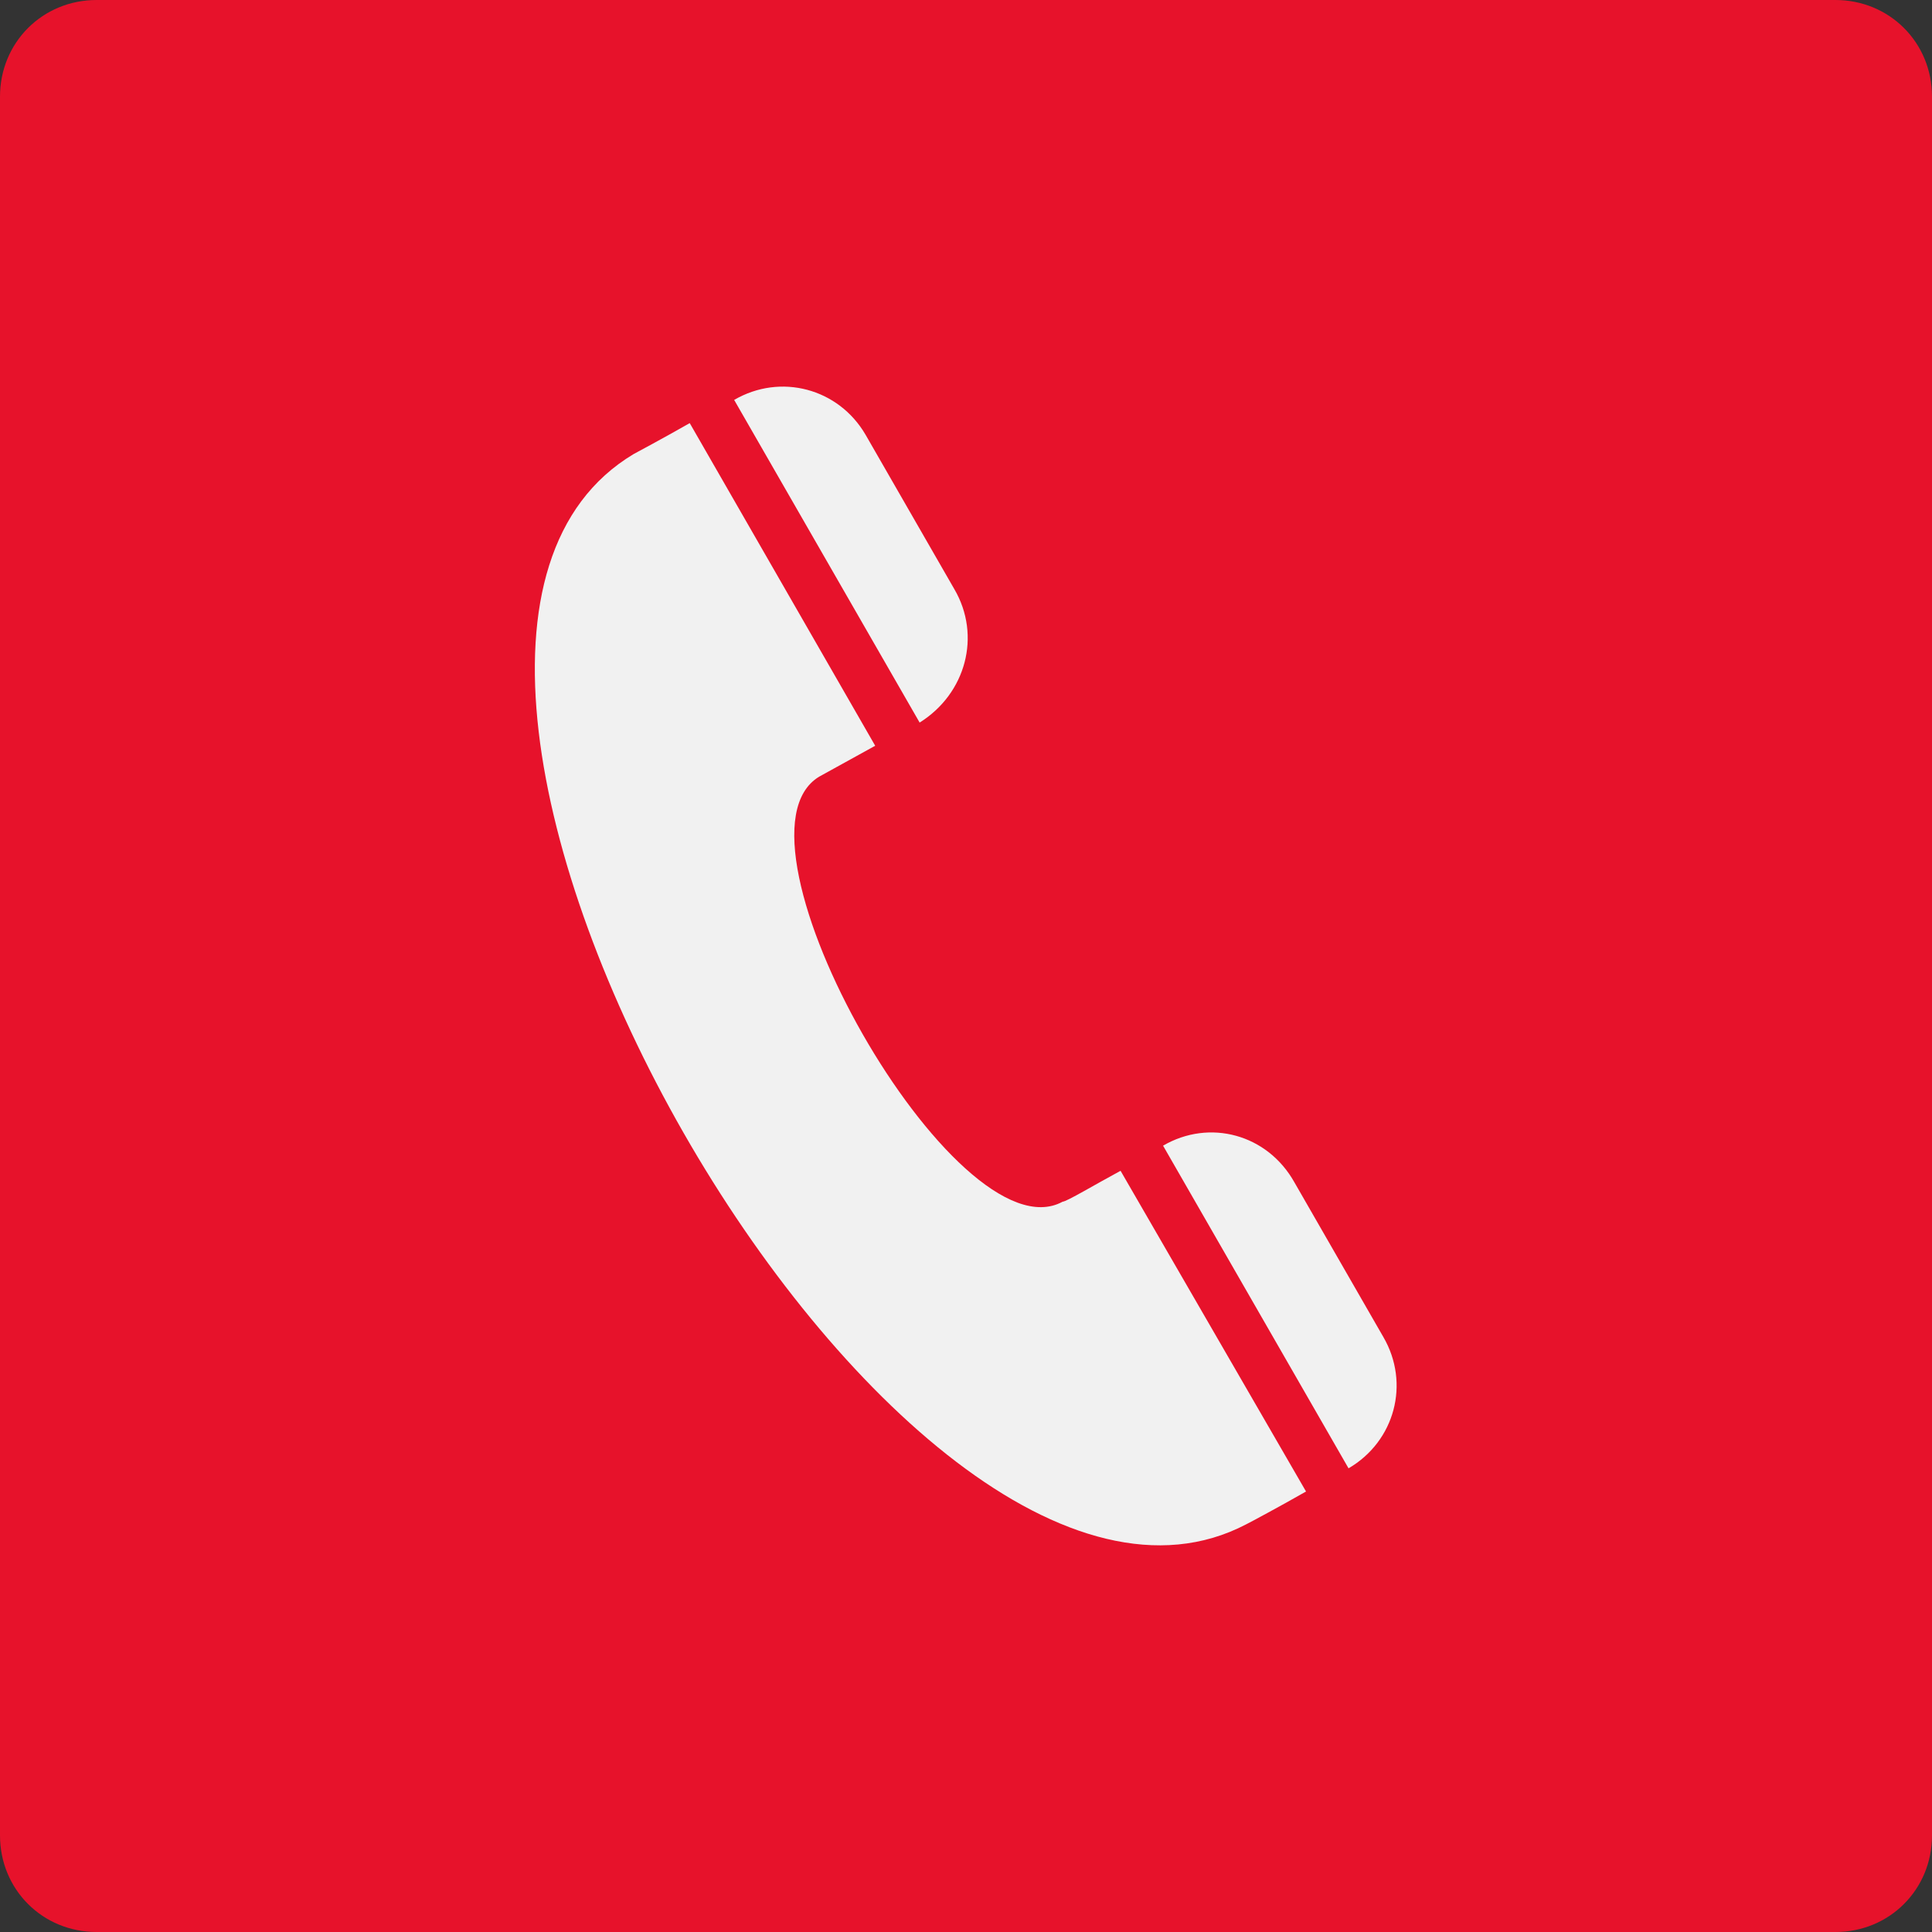
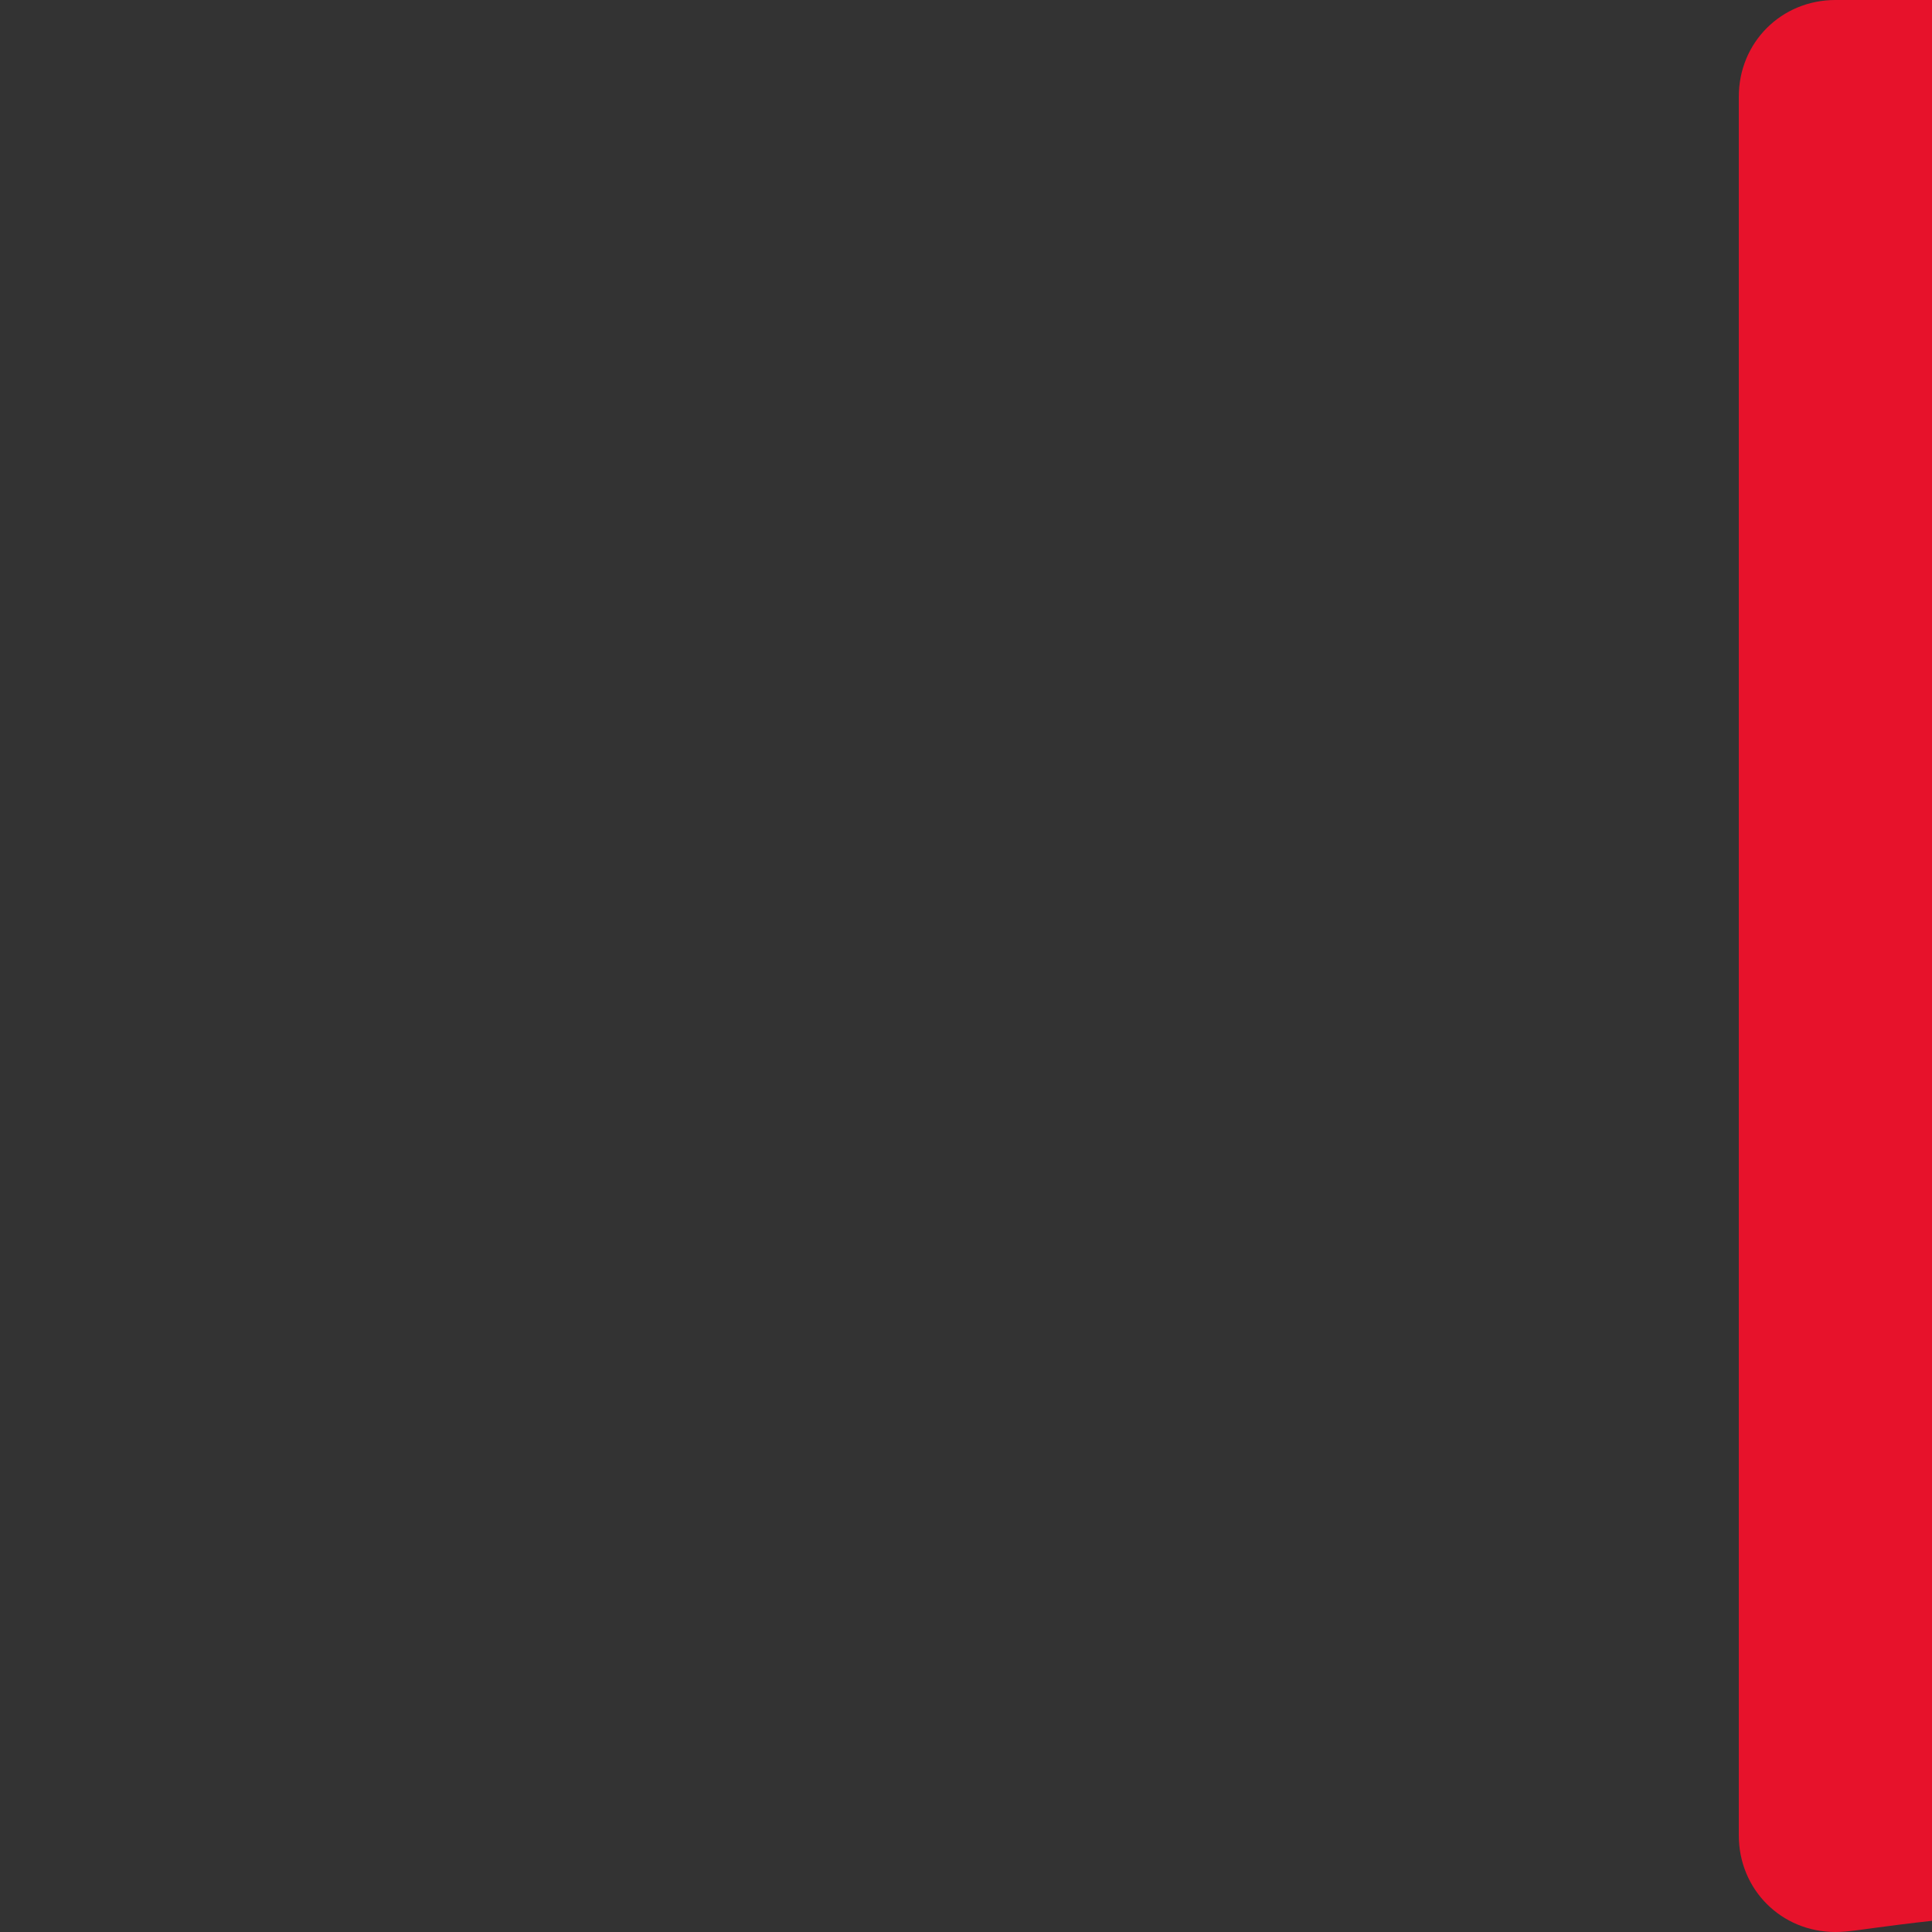
<svg xmlns="http://www.w3.org/2000/svg" version="1.1" x="0px" y="0px" viewBox="0 0 100 100" style="enable-background:new 0 0 100 100;" xml:space="preserve">
  <rect x="0" y="0" width="100" height="100" fill="#333333" stroke="none" />
  <style type="text/css">
	.st0{fill:#E7122B;}
	.st1{fill:#F1F1F1;}
</style>
  <g id="telefon_inverted">
    <g id="bg">
-       <path class="st0" d="M95,100H5c-2.8,0-5-2.2-5-5V5c0-2.8,2.2-5,5-5h90c2.8,0,5,2.2,5,5v90C100,97.8,97.8,100,95,100z" />
+       <path class="st0" d="M95,100c-2.8,0-5-2.2-5-5V5c0-2.8,2.2-5,5-5h90c2.8,0,5,2.2,5,5v90C100,97.8,97.8,100,95,100z" />
    </g>
    <g id="main">
-       <path class="st1" d="M49.4,30.5l-4.6-8c-1.4-2.4-4.4-3.2-6.8-1.8l0,0l9.6,16.7l0,0C50,35.9,50.8,32.9,49.4,30.5z" />
-       <path class="st1" d="M60.2,59.3L60.2,59.3L69.8,76l0,0c2.4-1.4,3.2-4.4,1.8-6.8l-4.6-8C65.6,58.7,62.6,57.9,60.2,59.3z" />
-       <path class="st1" d="M55,62.2c-5.5,3-17.9-18.8-12.6-22l2.9-1.6l-9.6-16.7c-1.4,0.8-2.9,1.6-2.9,1.6    C15.4,33.9,46.5,88.3,64.5,78.9c0.2-0.1,1.7-0.9,3.1-1.7L58,60.6C56.7,61.3,55.2,62.2,55,62.2z" />
-     </g>
+       </g>
  </g>
  <g id="mail_inverted">
</g>
  <g id="facebook_inverted">
</g>
  <g id="menue_inverted">
</g>
</svg>